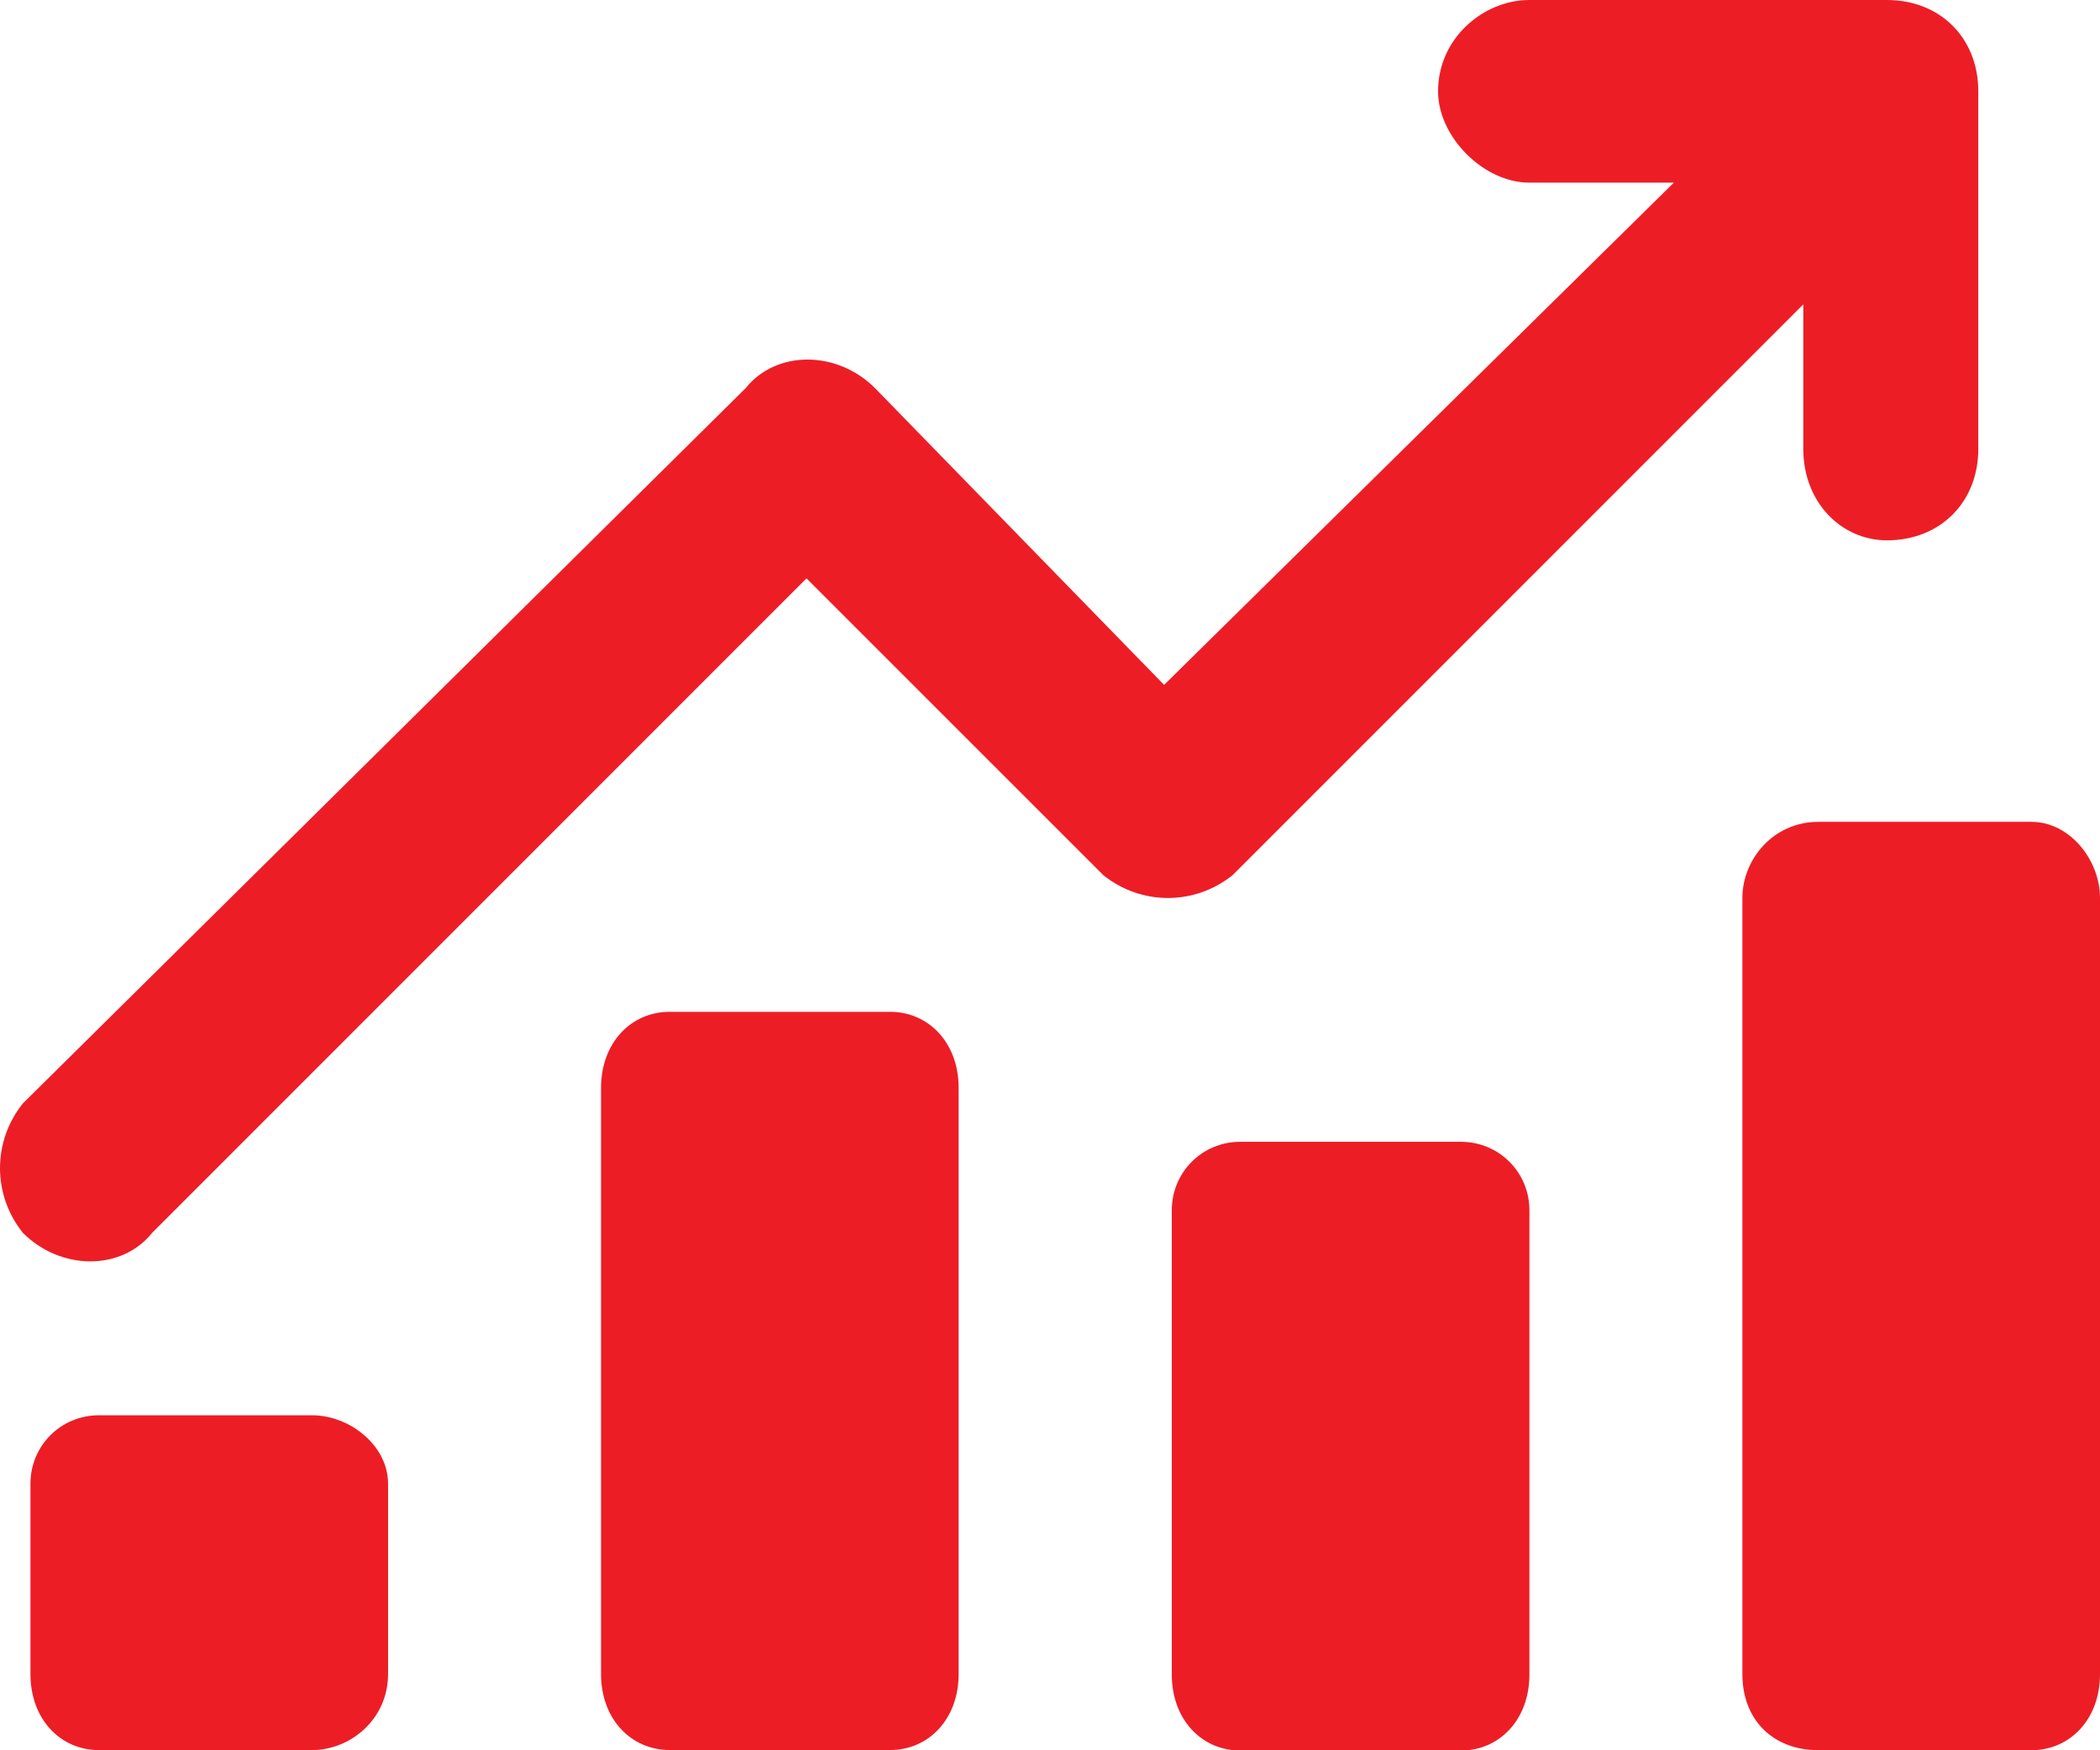
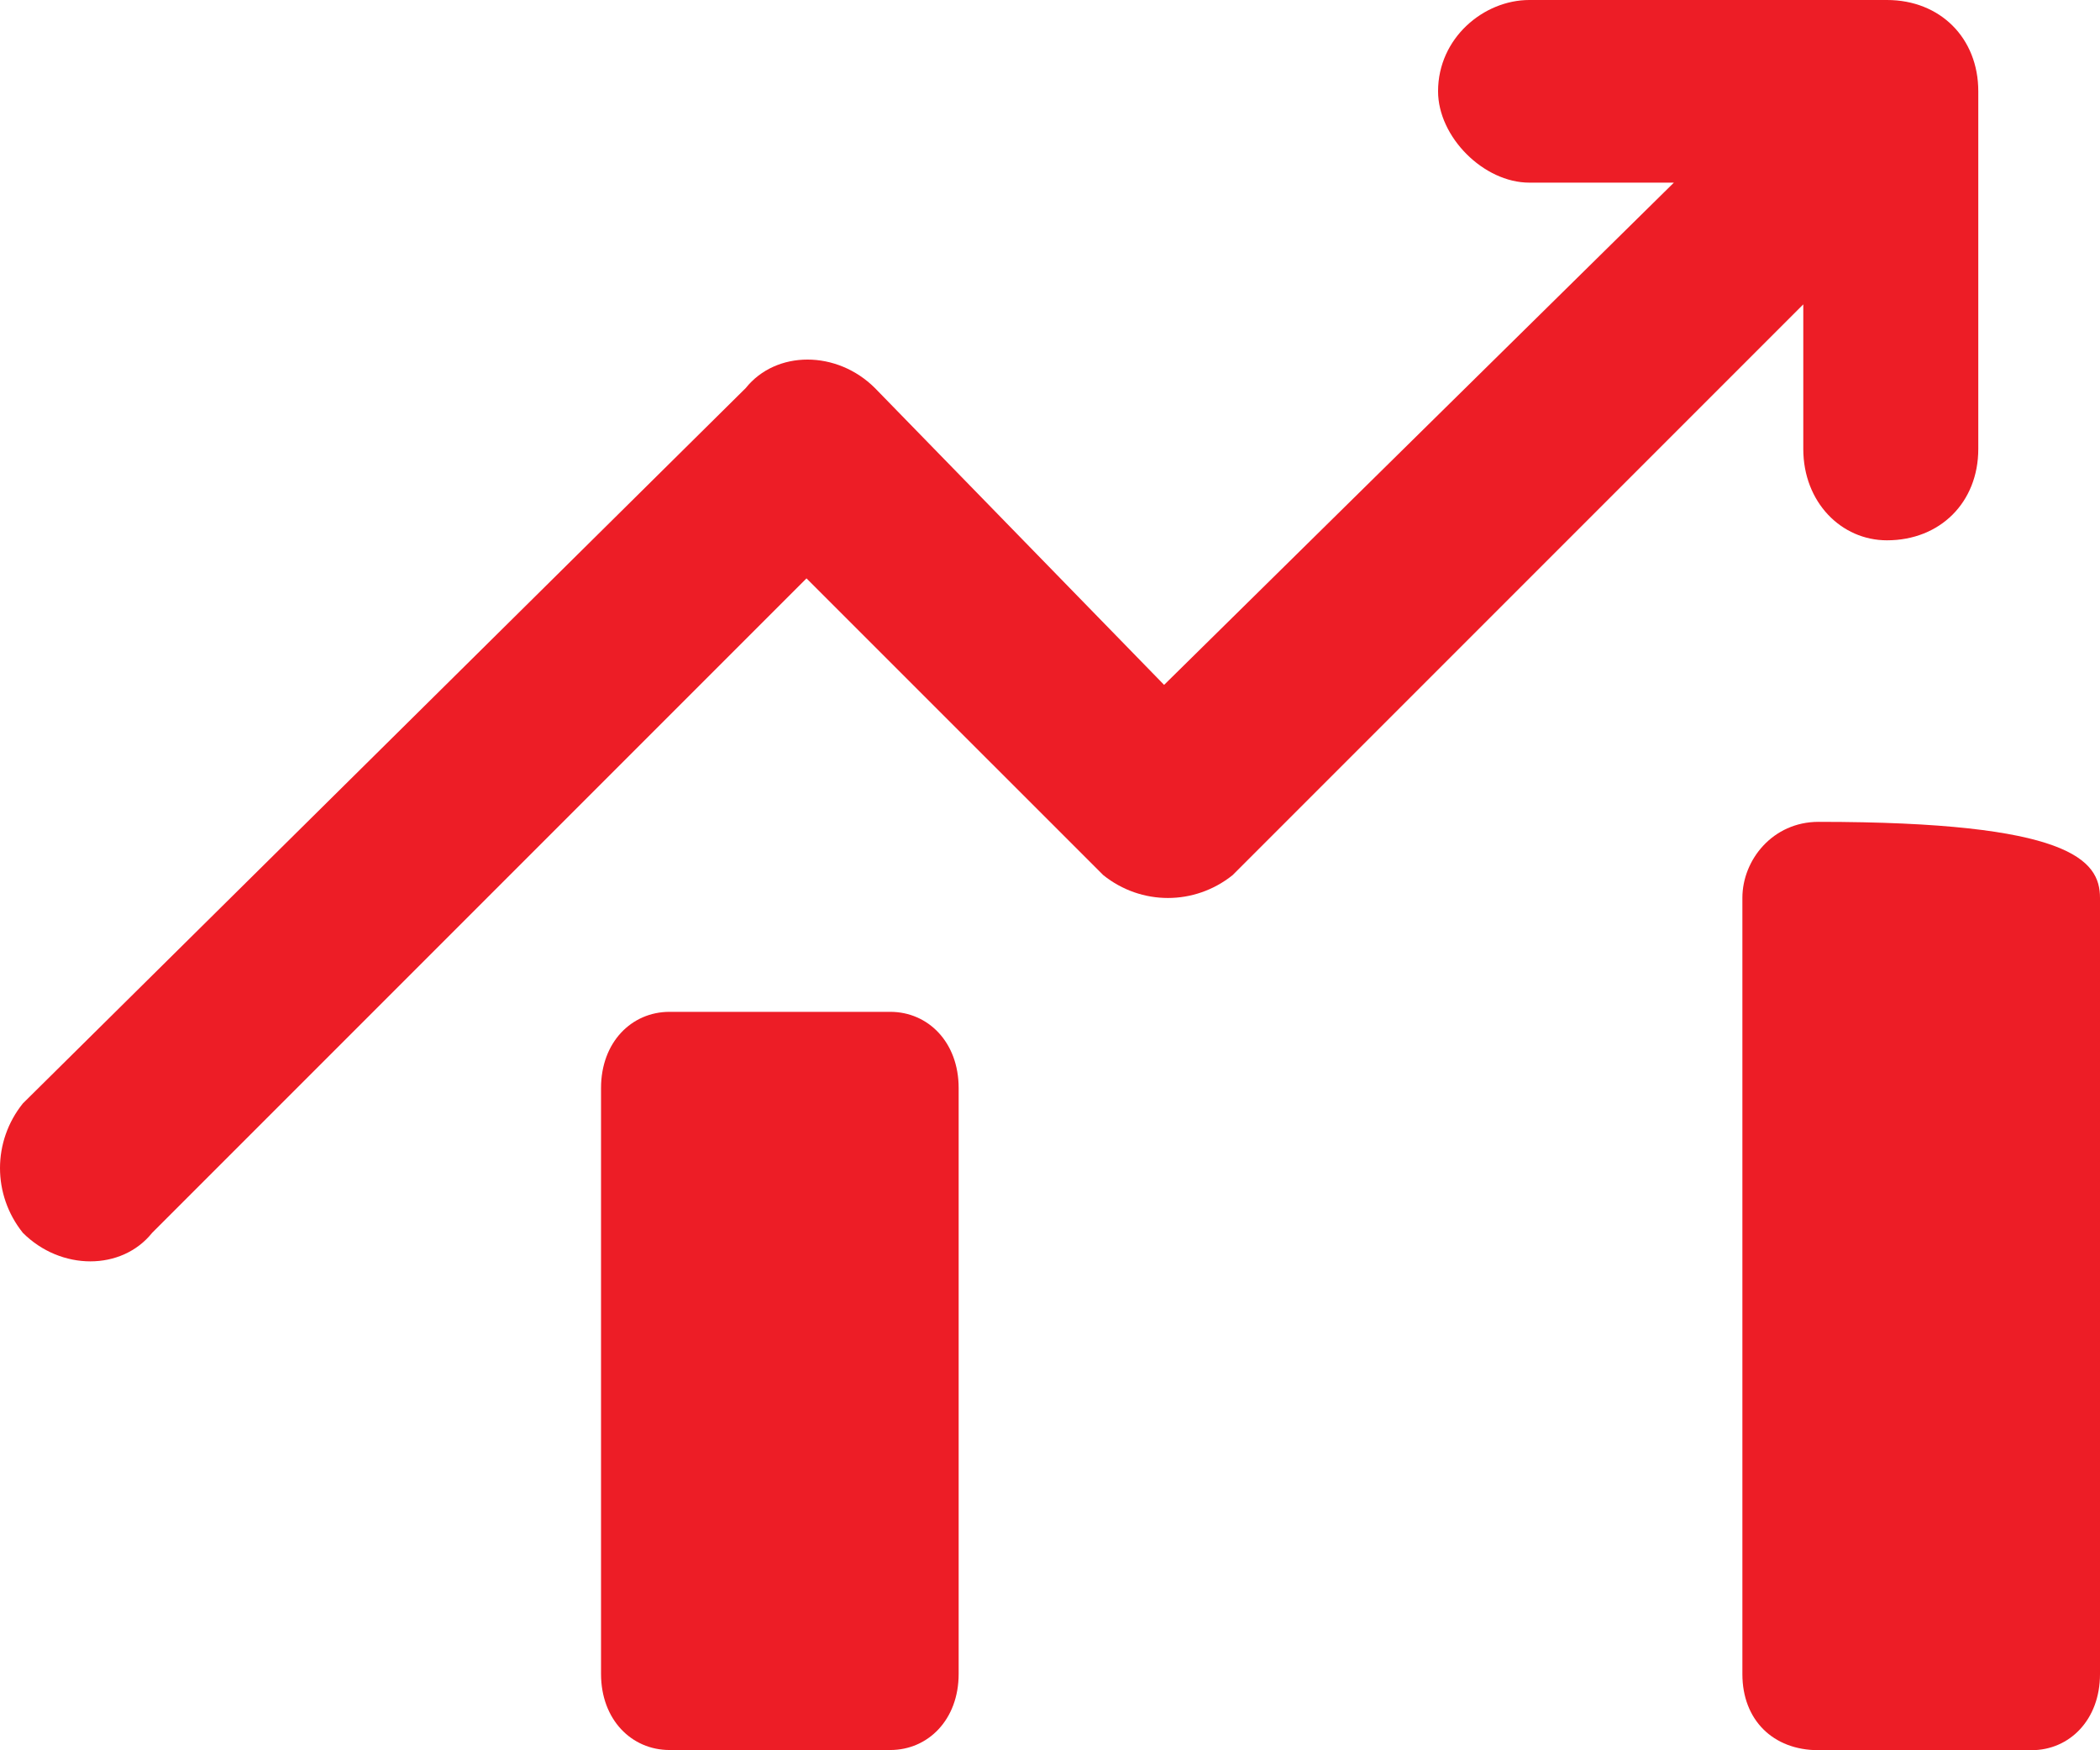
<svg xmlns="http://www.w3.org/2000/svg" width="24" height="20" viewBox="0 0 24 20" fill="none">
  <path d="M1.739 14.087C1.391 14.522 0.696 14.522 0.261 14.087C-0.087 13.652 -0.087 13.043 0.261 12.609L8.522 4.435C8.87 4 9.565 4 10 4.435L13.304 7.826L19.13 2.087H17.478C16.956 2.087 16.435 1.565 16.435 1.043C16.435 0.435 16.956 0 17.478 0H21.565C22.174 0 22.609 0.435 22.609 1.043V5.13C22.609 5.739 22.174 6.174 21.565 6.174C21.043 6.174 20.609 5.739 20.609 5.13V3.478L14.087 10C13.652 10.348 13.043 10.348 12.609 10L9.217 6.609L1.739 14.087Z" fill="#ED1D26" />
-   <path d="M4.435 16.954V19.128C4.435 19.65 4 19.998 3.565 19.998H1.13C0.695 19.998 0.348 19.65 0.348 19.128V16.954C0.348 16.52 0.695 16.172 1.13 16.172H3.565C4 16.172 4.435 16.52 4.435 16.954Z" fill="#ED1D26" />
  <path d="M10.956 12.432V19.128C10.956 19.649 10.608 19.997 10.174 19.997H7.652C7.217 19.997 6.869 19.649 6.869 19.128V12.432C6.869 11.91 7.217 11.562 7.652 11.562H10.174C10.608 11.562 10.956 11.91 10.956 12.432Z" fill="#ED1D26" />
-   <path d="M17.479 13.829V19.134C17.479 19.655 17.131 20.003 16.696 20.003H14.174C13.739 20.003 13.392 19.655 13.392 19.134V13.829C13.392 13.395 13.739 13.047 14.174 13.047H16.696C17.131 13.047 17.479 13.395 17.479 13.829Z" fill="#ED1D26" />
-   <path d="M24 10.26V19.13C24 19.651 23.652 19.999 23.217 19.999H20.783C20.261 19.999 19.913 19.651 19.913 19.13V10.26C19.913 9.825 20.261 9.391 20.783 9.391H23.217C23.652 9.391 24 9.825 24 10.26Z" fill="#ED1D26" />
+   <path d="M24 10.26V19.13C24 19.651 23.652 19.999 23.217 19.999H20.783C20.261 19.999 19.913 19.651 19.913 19.13V10.26C19.913 9.825 20.261 9.391 20.783 9.391C23.652 9.391 24 9.825 24 10.26Z" fill="#ED1D26" />
</svg>